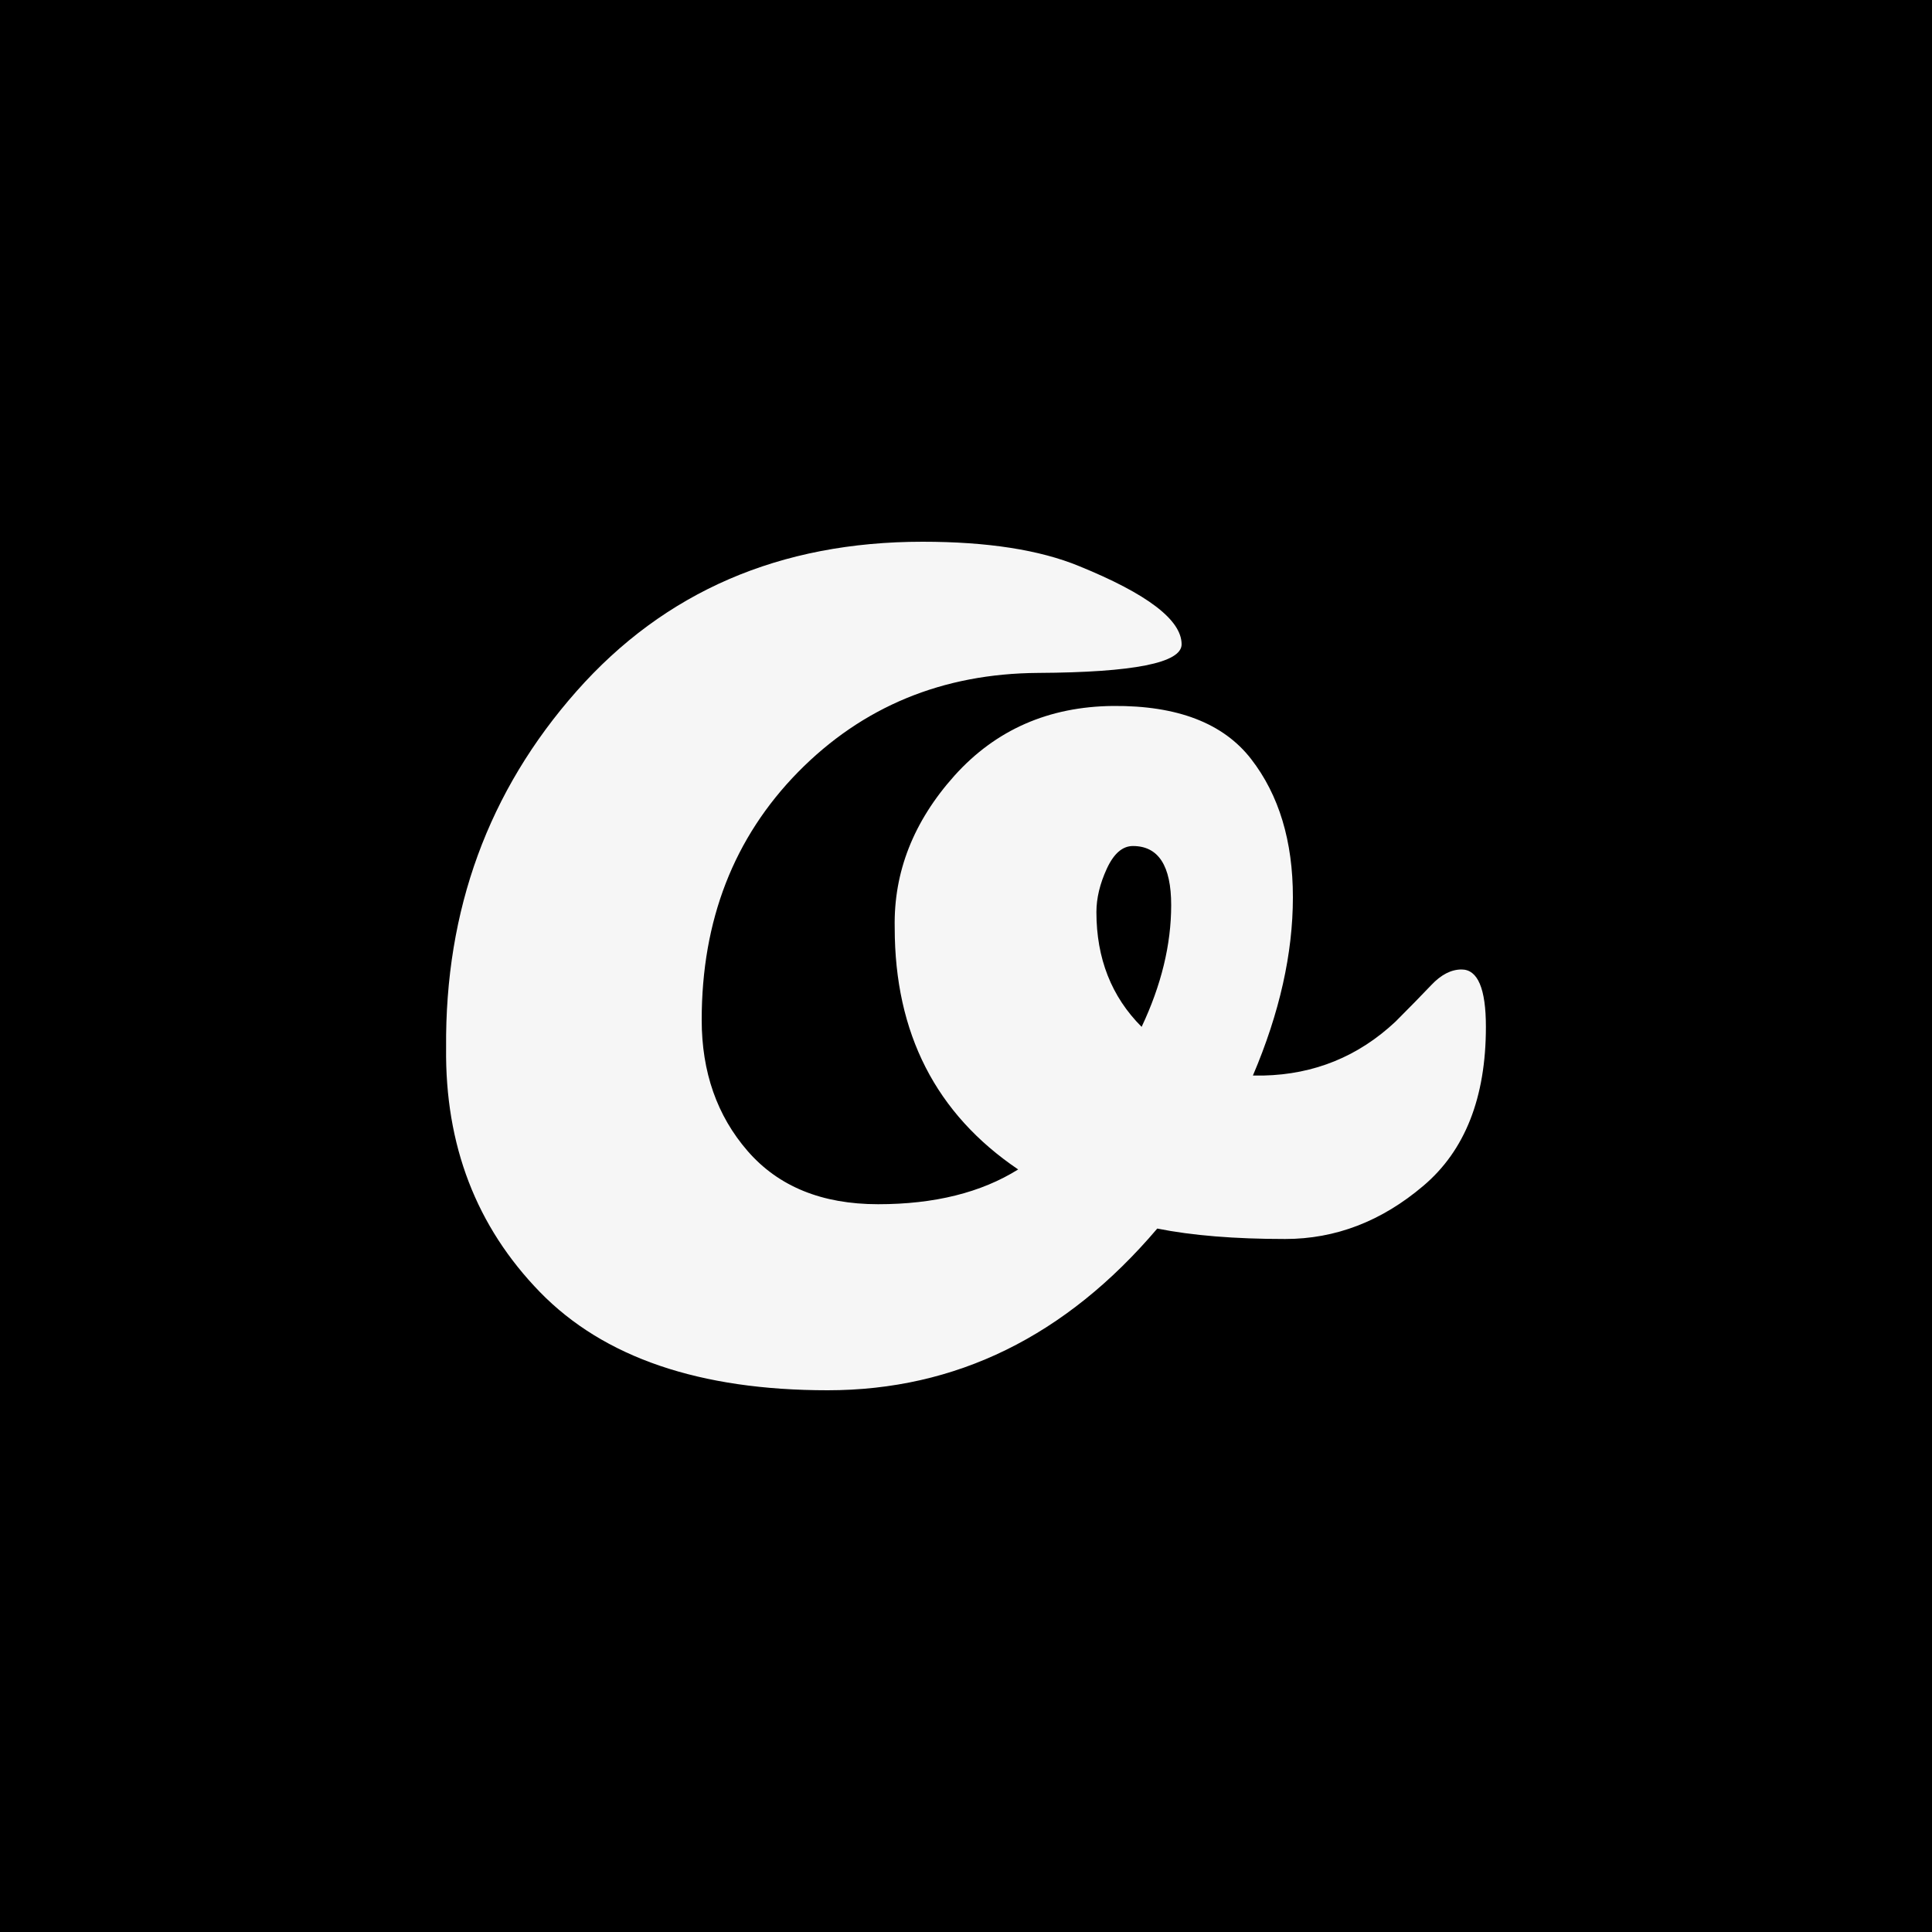
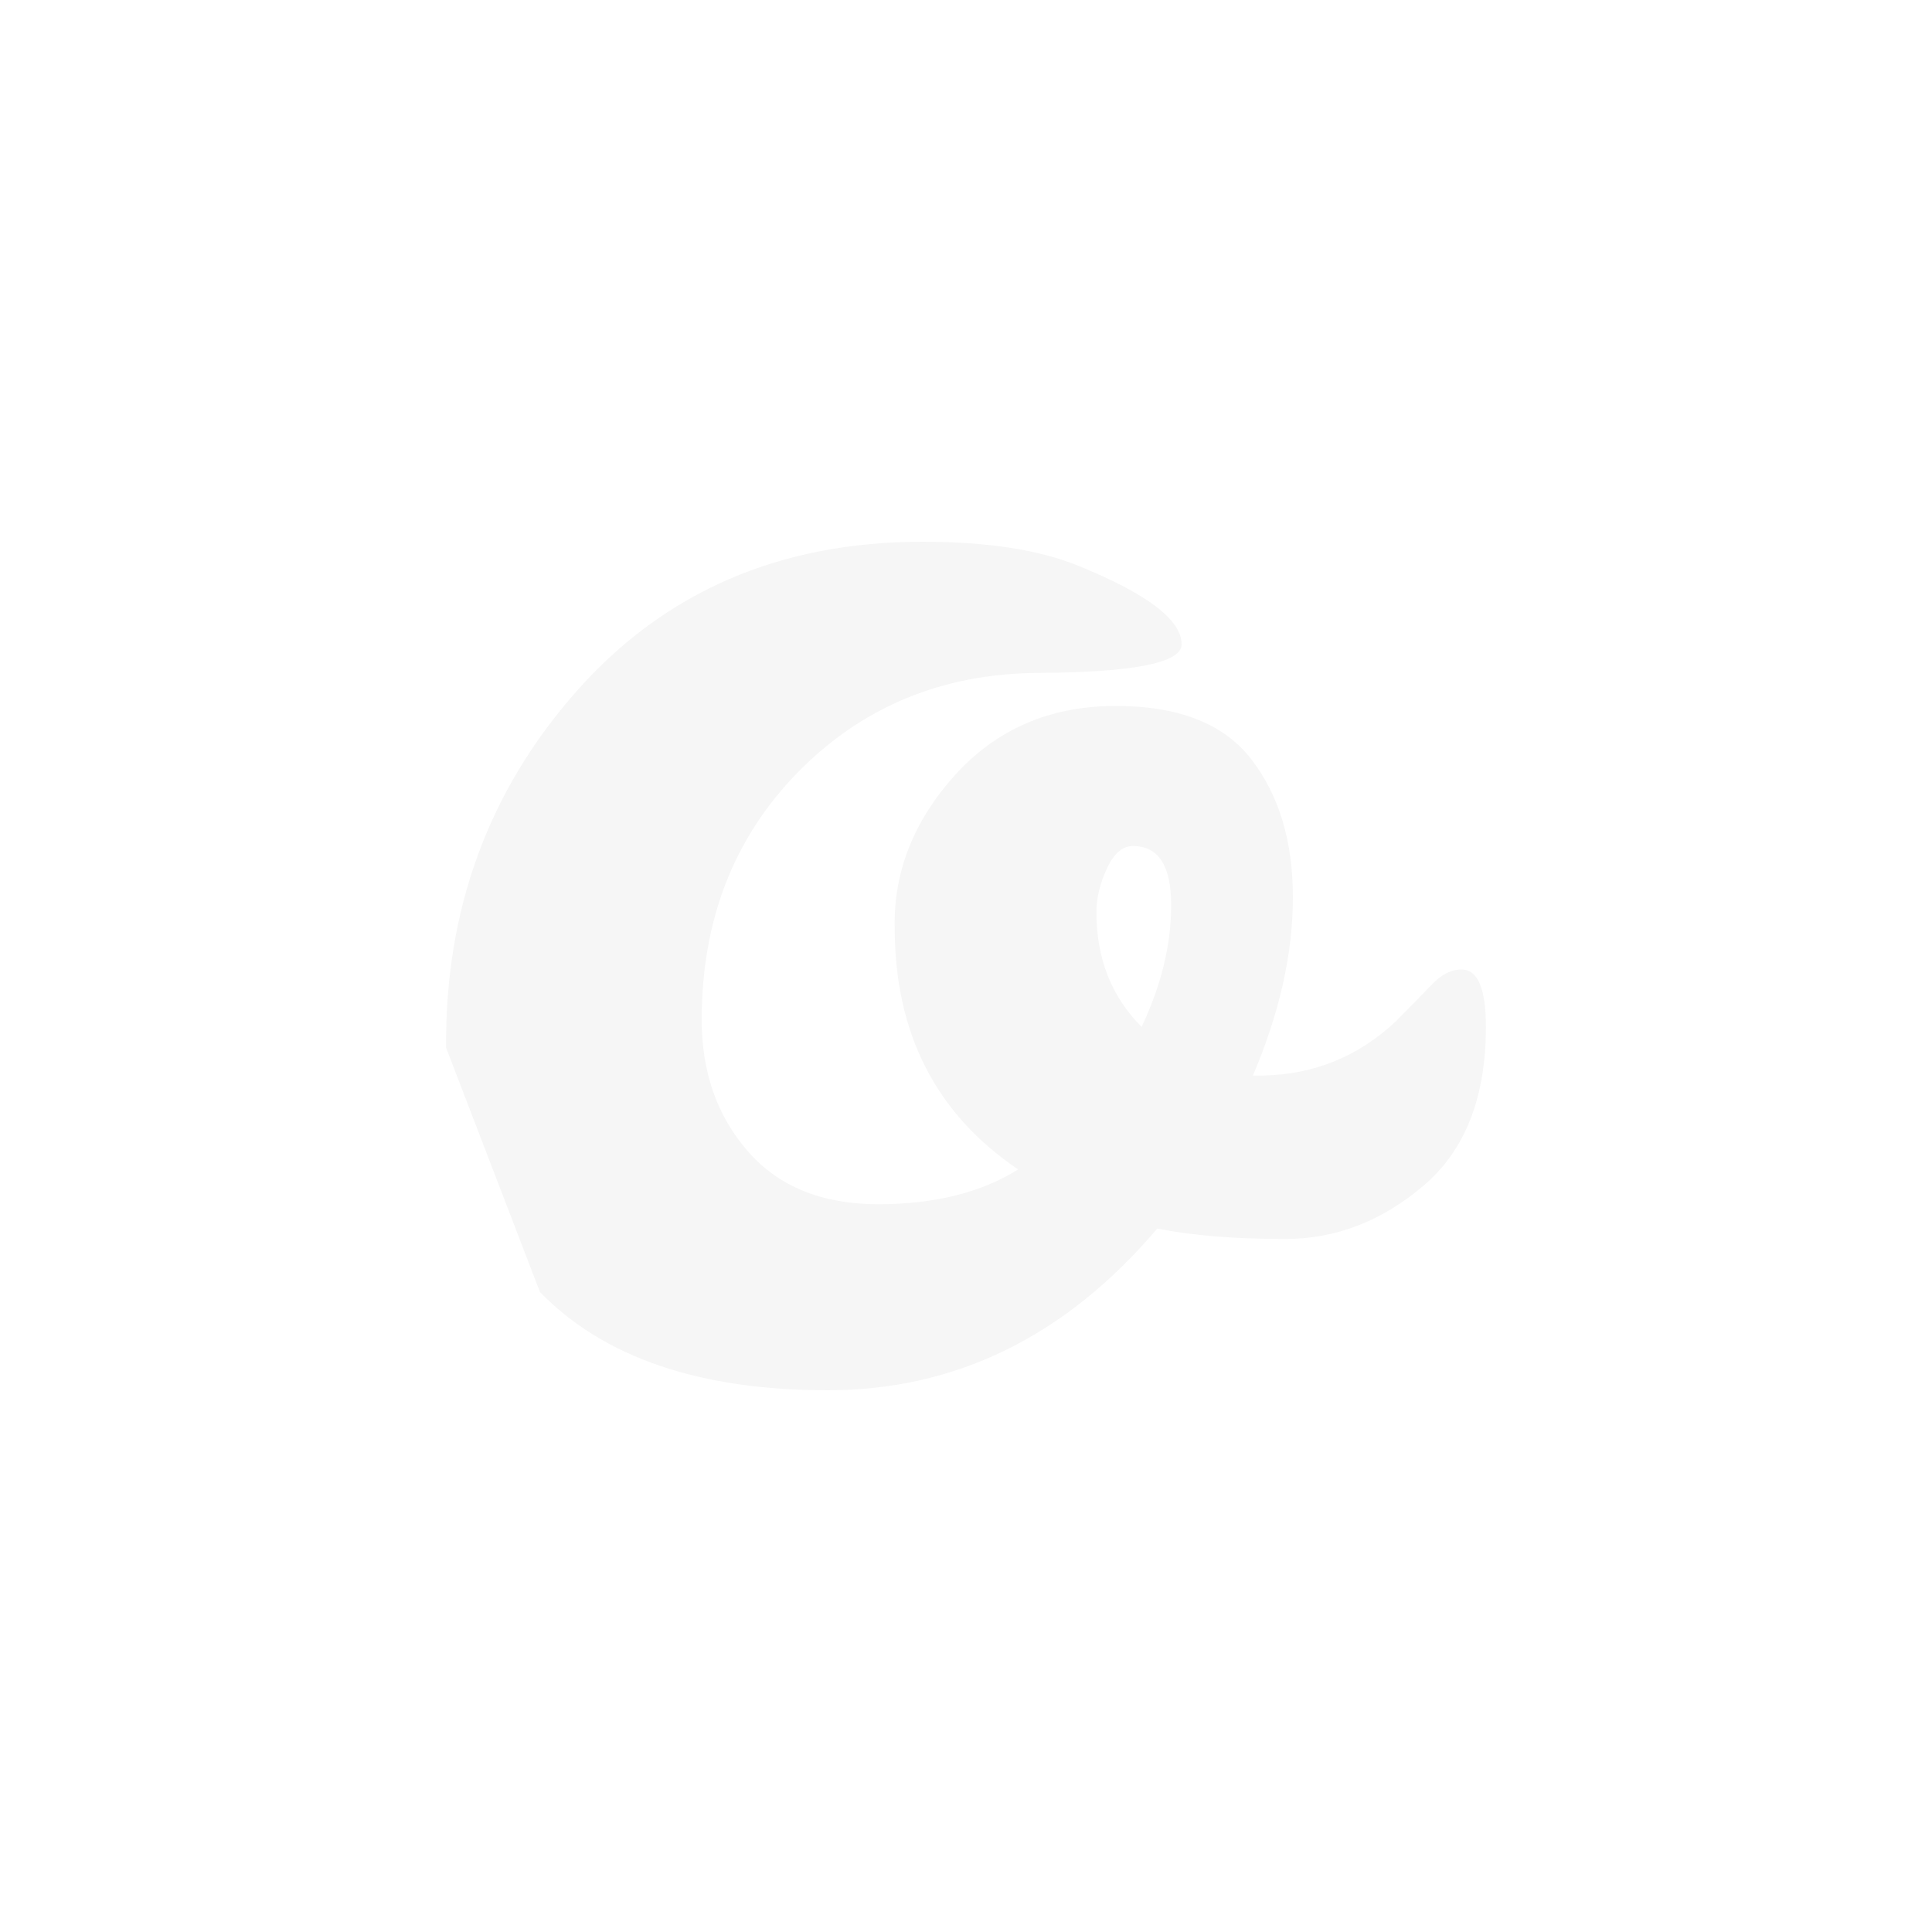
<svg xmlns="http://www.w3.org/2000/svg" width="256" height="256" viewBox="0 0 100 100">
-   <rect width="100" height="100" rx="0" fill="#000000" />
-   <path fill="#f6f6f6" d="M59.90 63.59L59.90 63.59Q52.79 71.96 42.84 71.96Q32.90 71.96 27.95 66.88Q23 61.79 23.09 54.23L23.09 54.23Q23 43.52 29.84 35.78Q36.68 28.04 47.75 28.04L47.75 28.04Q52.79 28.04 55.85 29.30L55.85 29.30Q61.16 31.46 61.16 33.35L61.16 33.35Q61.16 34.79 53.73 34.83Q46.31 34.88 41.31 39.96Q36.32 45.05 36.32 52.79L36.32 52.79Q36.32 56.84 38.70 59.58Q41.09 62.33 45.45 62.33Q49.82 62.33 52.70 60.53L52.70 60.53Q46.31 56.21 46.31 48.02L46.31 48.02Q46.22 43.70 49.41 40.14Q52.61 36.59 57.61 36.54Q62.60 36.50 64.76 39.29Q66.92 42.08 66.92 46.44Q66.92 50.81 64.85 55.67L64.85 55.67L65.39 55.67Q69.35 55.58 72.23 52.88L72.23 52.88Q73.31 51.80 74.08 50.99Q74.84 50.18 75.65 50.18L75.65 50.18Q76.91 50.18 76.91 53.15L76.91 53.15Q76.91 58.64 73.67 61.38Q70.43 64.13 66.52 64.13Q62.60 64.13 59.90 63.59ZM59.09 53.15L59.09 53.15Q60.62 49.91 60.62 46.85Q60.62 43.79 58.64 43.79L58.64 43.79Q57.83 43.79 57.29 44.96Q56.75 46.13 56.75 47.21L56.75 47.21Q56.75 50.81 59.09 53.15Z" />
+   <path fill="#f6f6f6" d="M59.90 63.59L59.90 63.59Q52.79 71.96 42.84 71.96Q32.90 71.96 27.95 66.88L23.09 54.23Q23 43.52 29.84 35.78Q36.68 28.04 47.75 28.04L47.75 28.04Q52.79 28.04 55.85 29.30L55.85 29.30Q61.16 31.46 61.16 33.35L61.16 33.35Q61.16 34.79 53.73 34.83Q46.31 34.88 41.31 39.96Q36.32 45.05 36.32 52.79L36.32 52.79Q36.32 56.84 38.70 59.58Q41.09 62.33 45.45 62.33Q49.82 62.33 52.70 60.53L52.70 60.53Q46.31 56.21 46.31 48.02L46.31 48.02Q46.22 43.70 49.41 40.14Q52.61 36.59 57.61 36.54Q62.60 36.50 64.76 39.29Q66.92 42.08 66.92 46.44Q66.92 50.81 64.85 55.67L64.85 55.67L65.39 55.67Q69.35 55.58 72.23 52.88L72.23 52.88Q73.31 51.80 74.08 50.99Q74.84 50.18 75.65 50.18L75.65 50.18Q76.91 50.18 76.91 53.15L76.91 53.15Q76.91 58.64 73.67 61.38Q70.43 64.13 66.52 64.13Q62.60 64.13 59.90 63.59ZM59.09 53.15L59.09 53.15Q60.62 49.91 60.62 46.85Q60.62 43.79 58.64 43.79L58.64 43.79Q57.83 43.79 57.29 44.96Q56.75 46.13 56.75 47.21L56.75 47.21Q56.75 50.81 59.09 53.15Z" />
</svg>